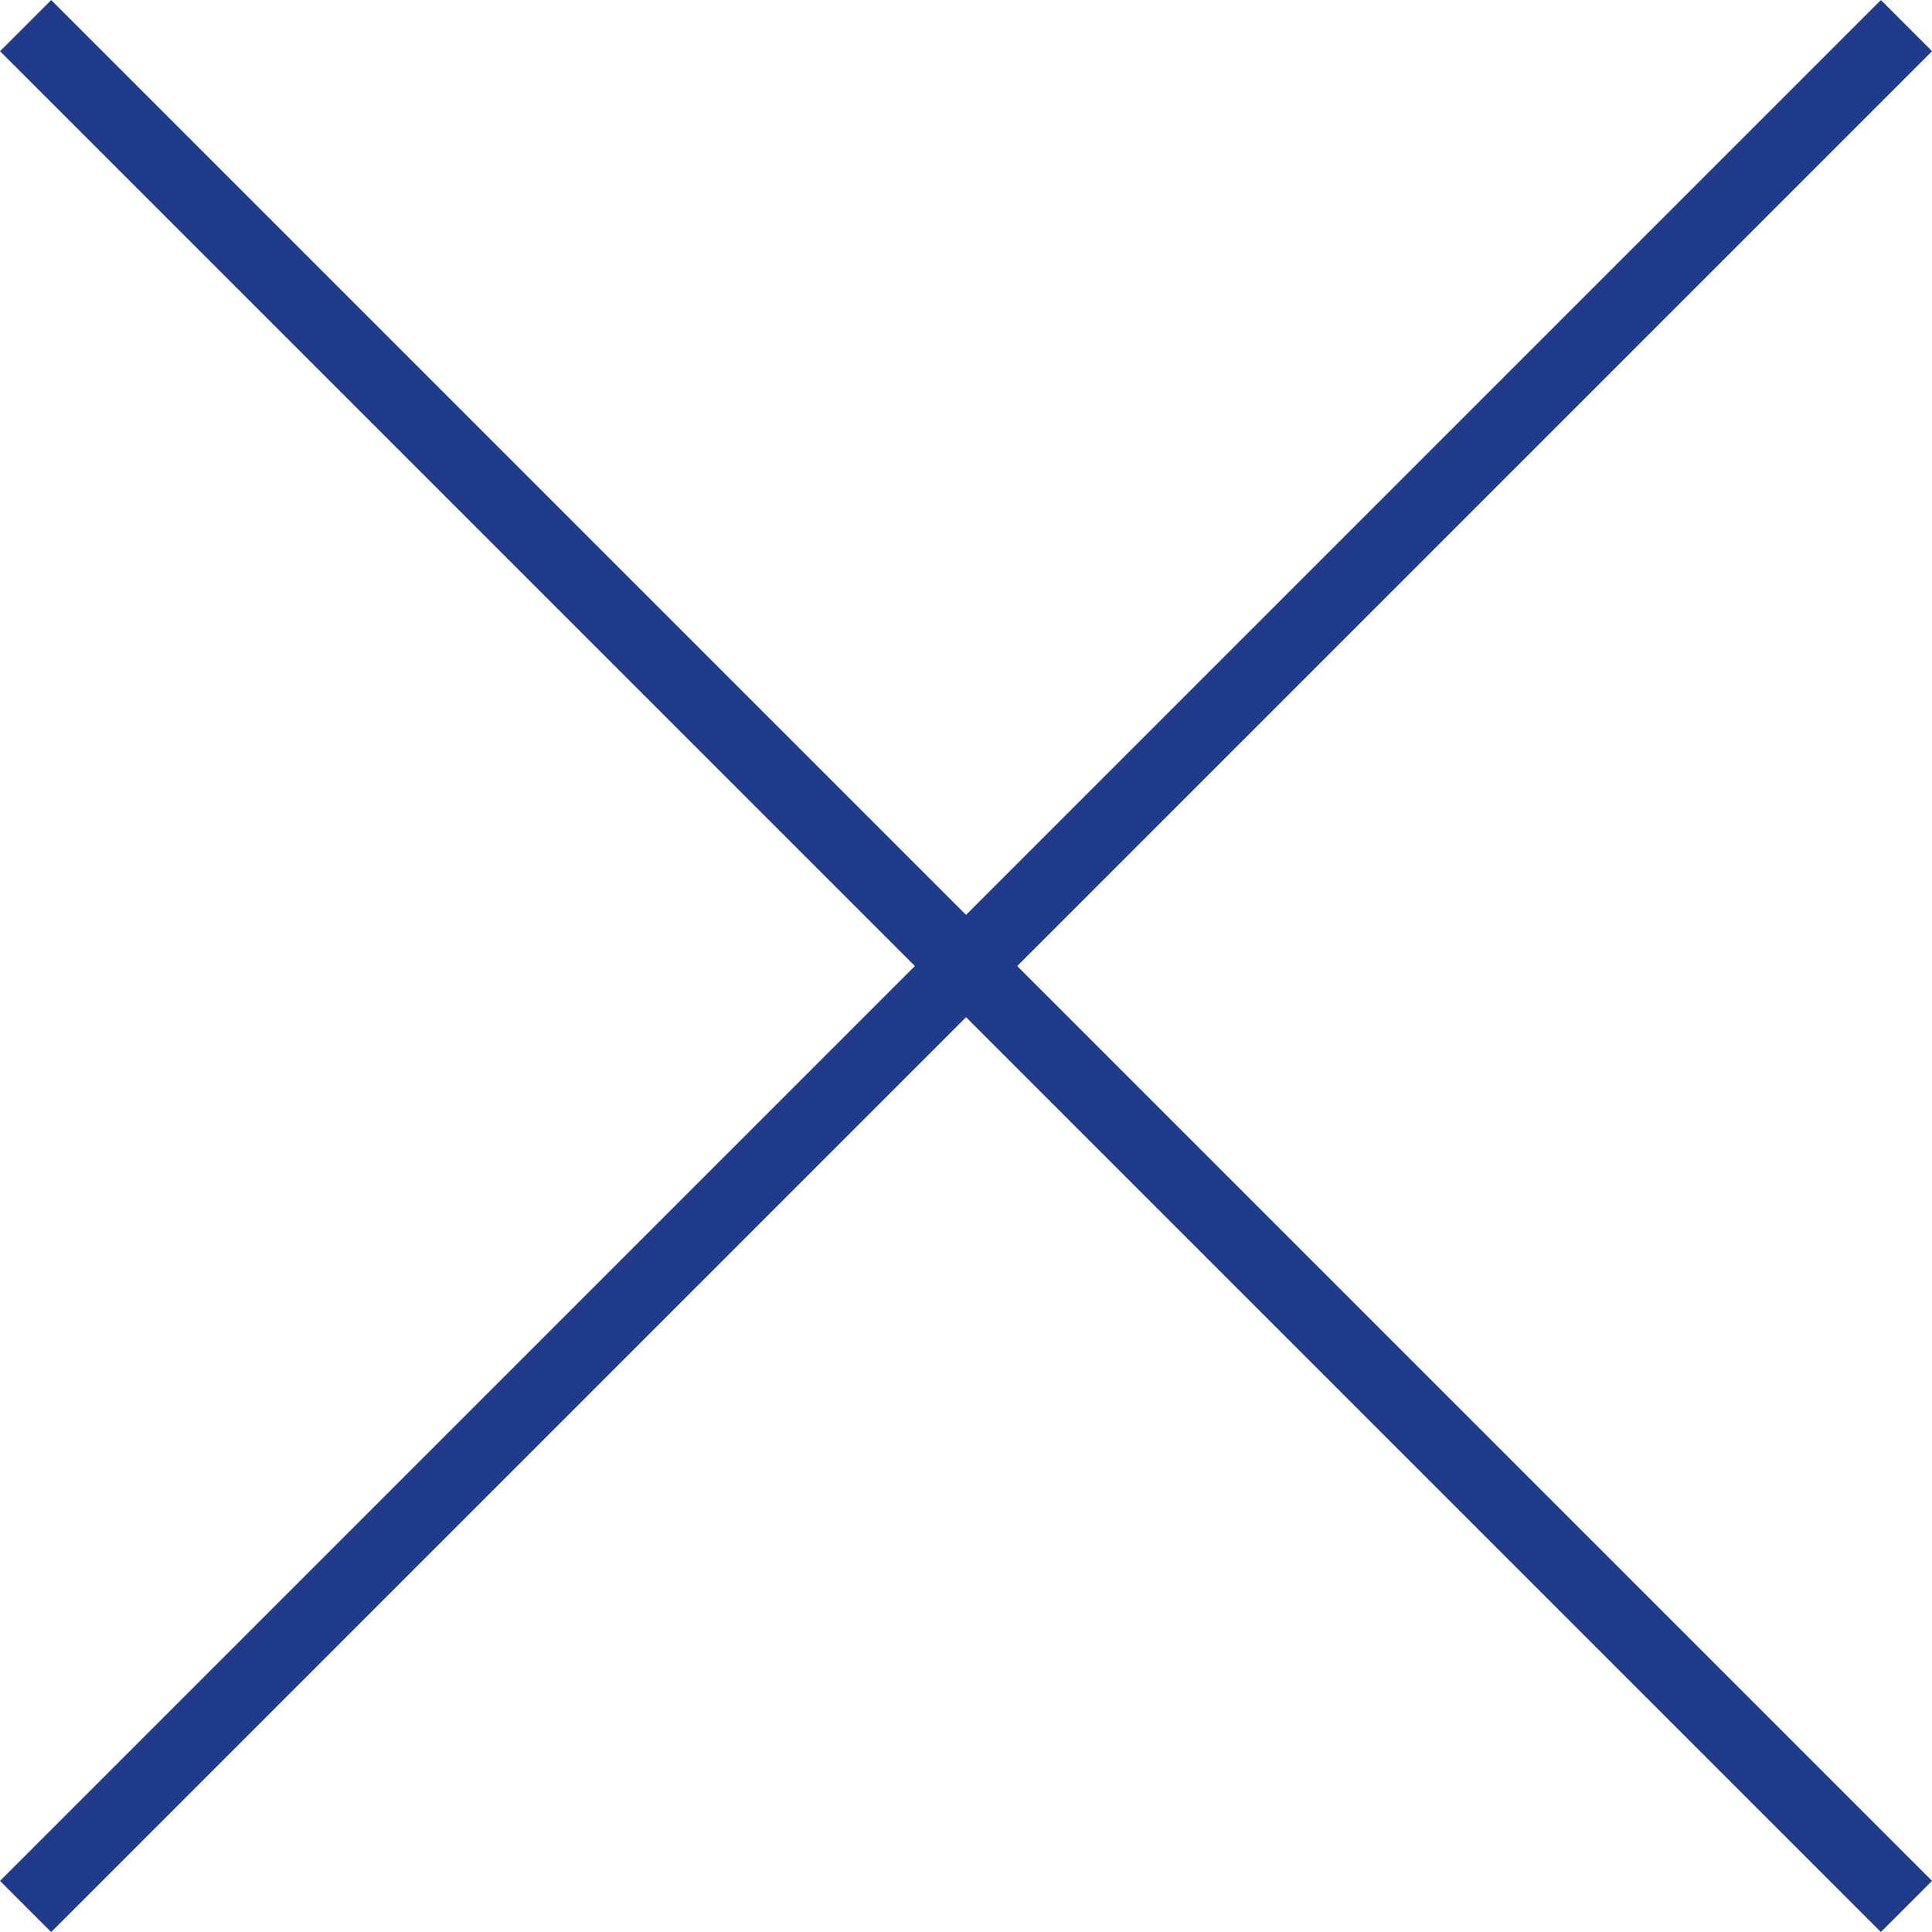
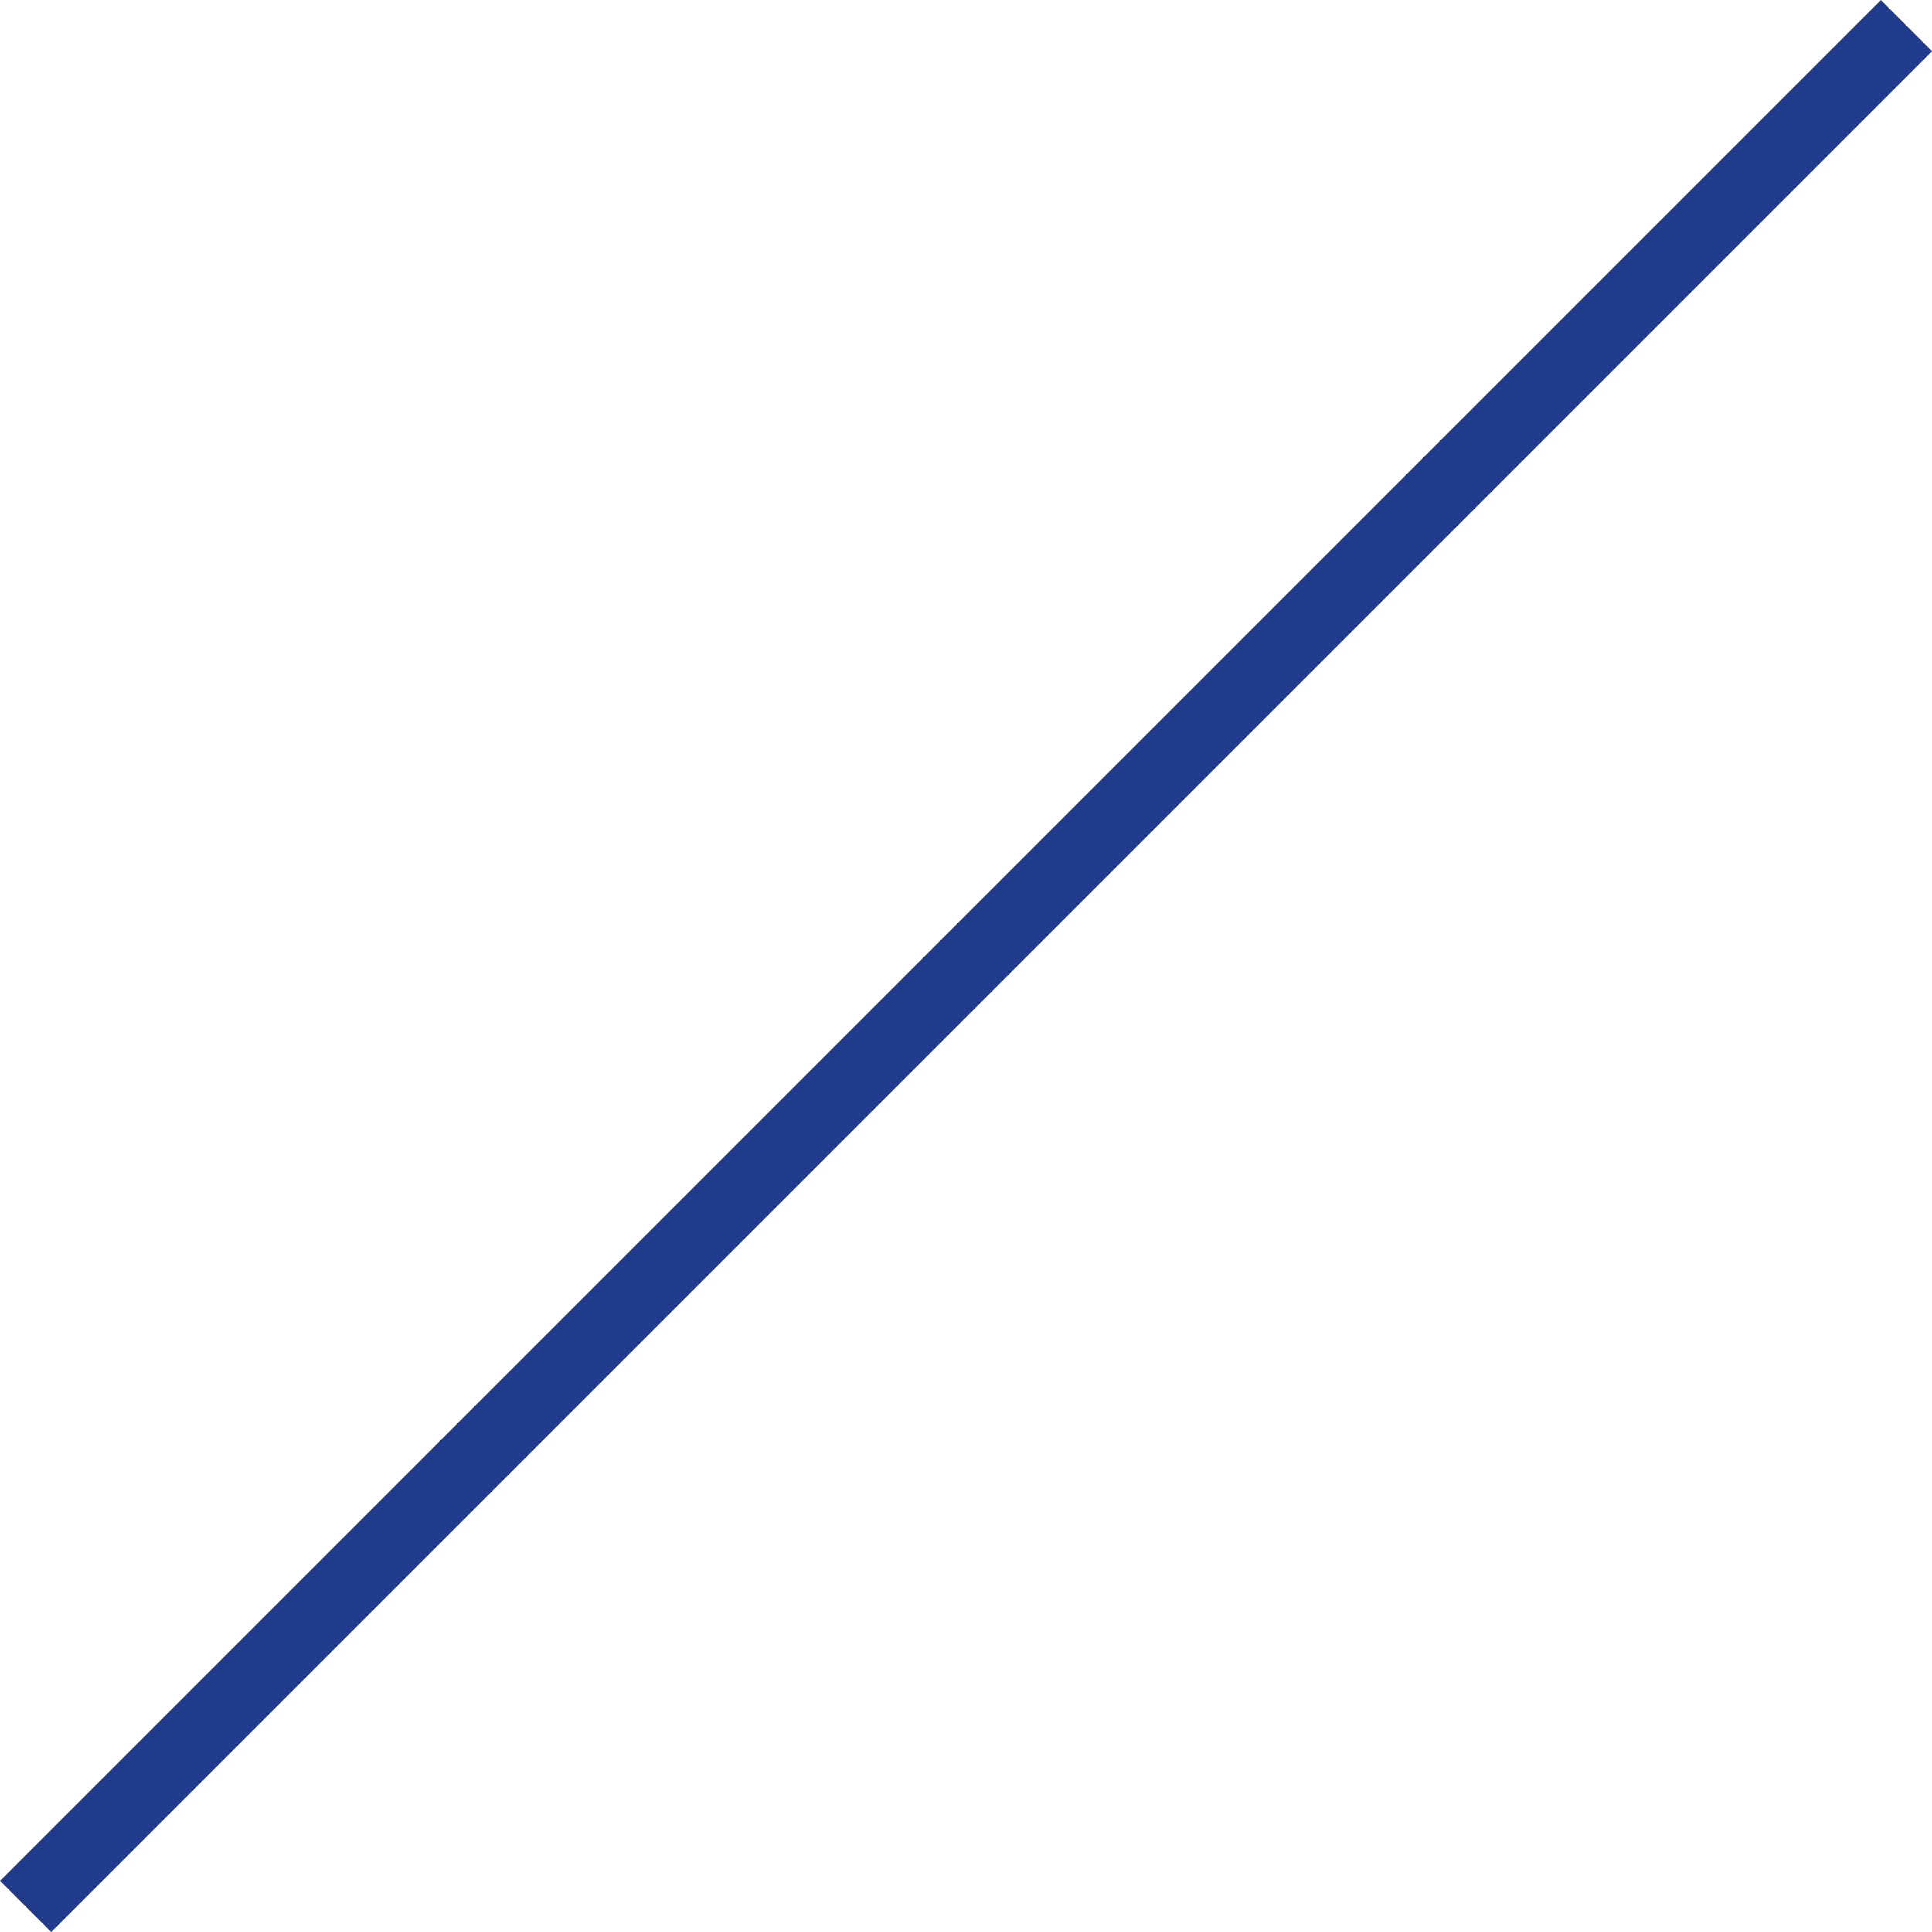
<svg xmlns="http://www.w3.org/2000/svg" width="26.705" height="26.705" viewBox="0 0 26.705 26.705">
  <g transform="translate(-1328.146 -17.146)">
-     <line x2="25.998" y2="25.998" transform="translate(1328.5 17.5)" fill="none" stroke="#203a8c" stroke-width="1" />
    <line x1="25.998" y2="25.998" transform="translate(1328.5 17.5)" fill="none" stroke="#203a8c" stroke-width="1" />
  </g>
</svg>